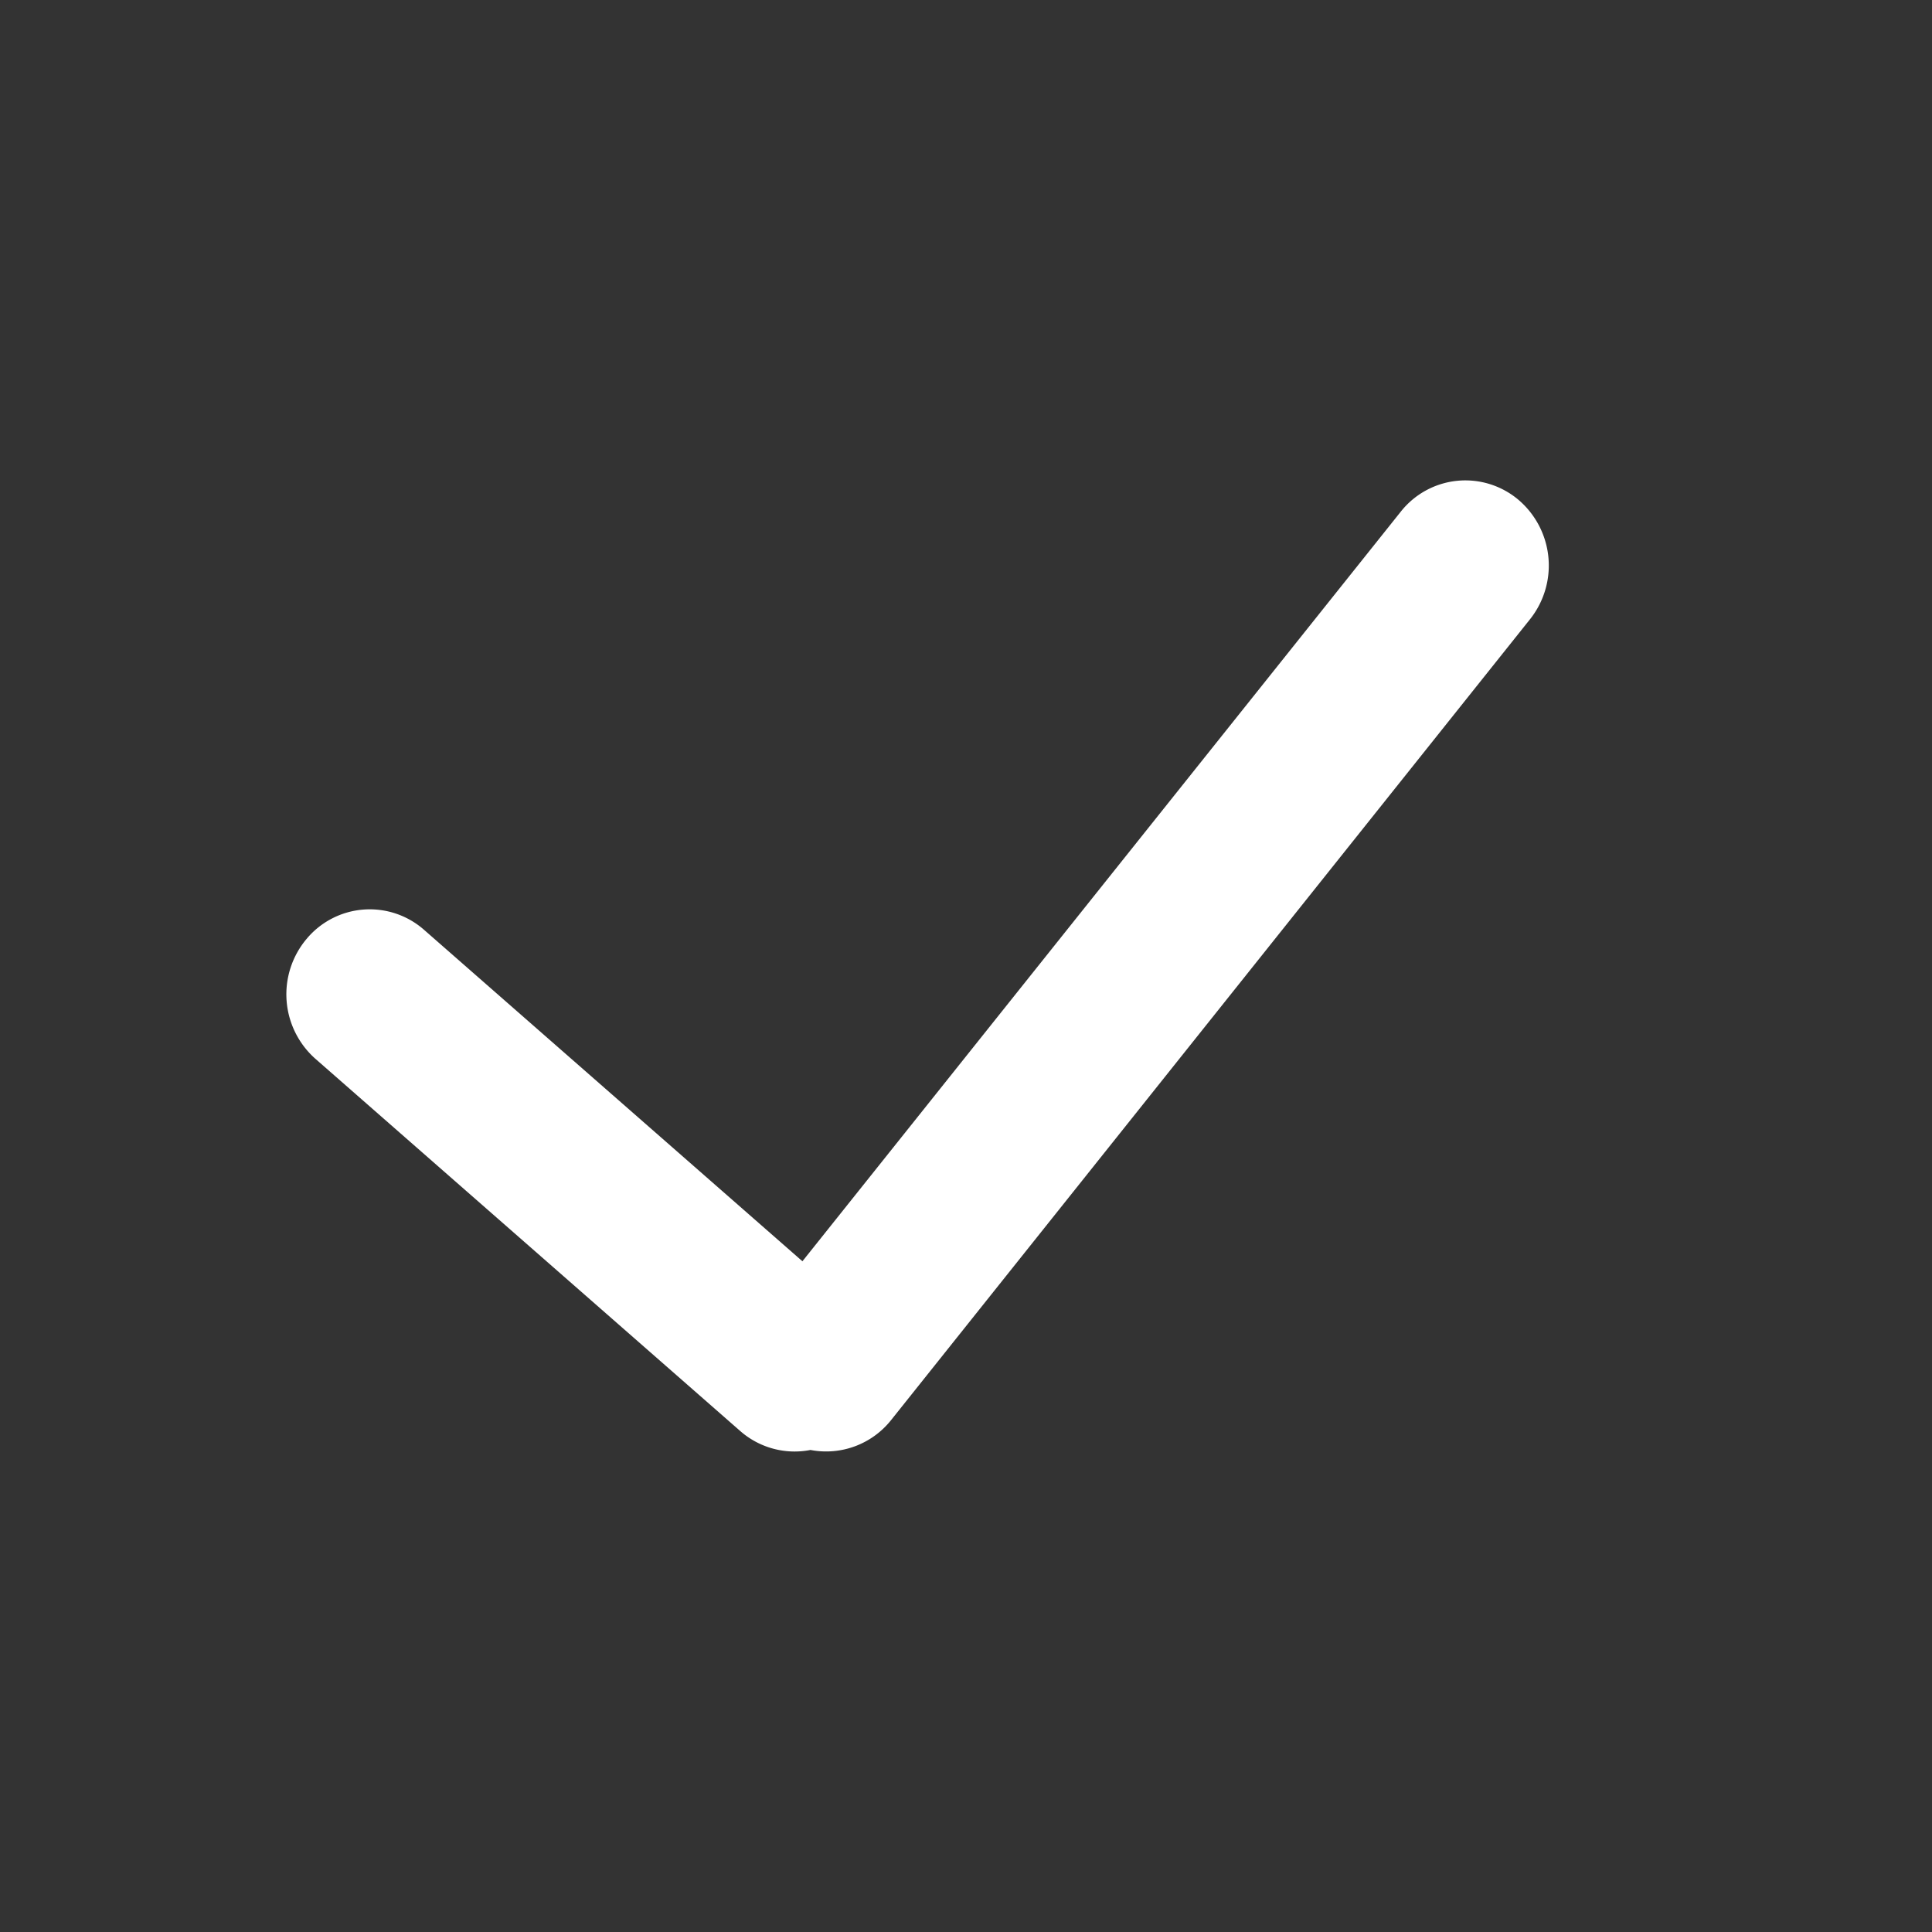
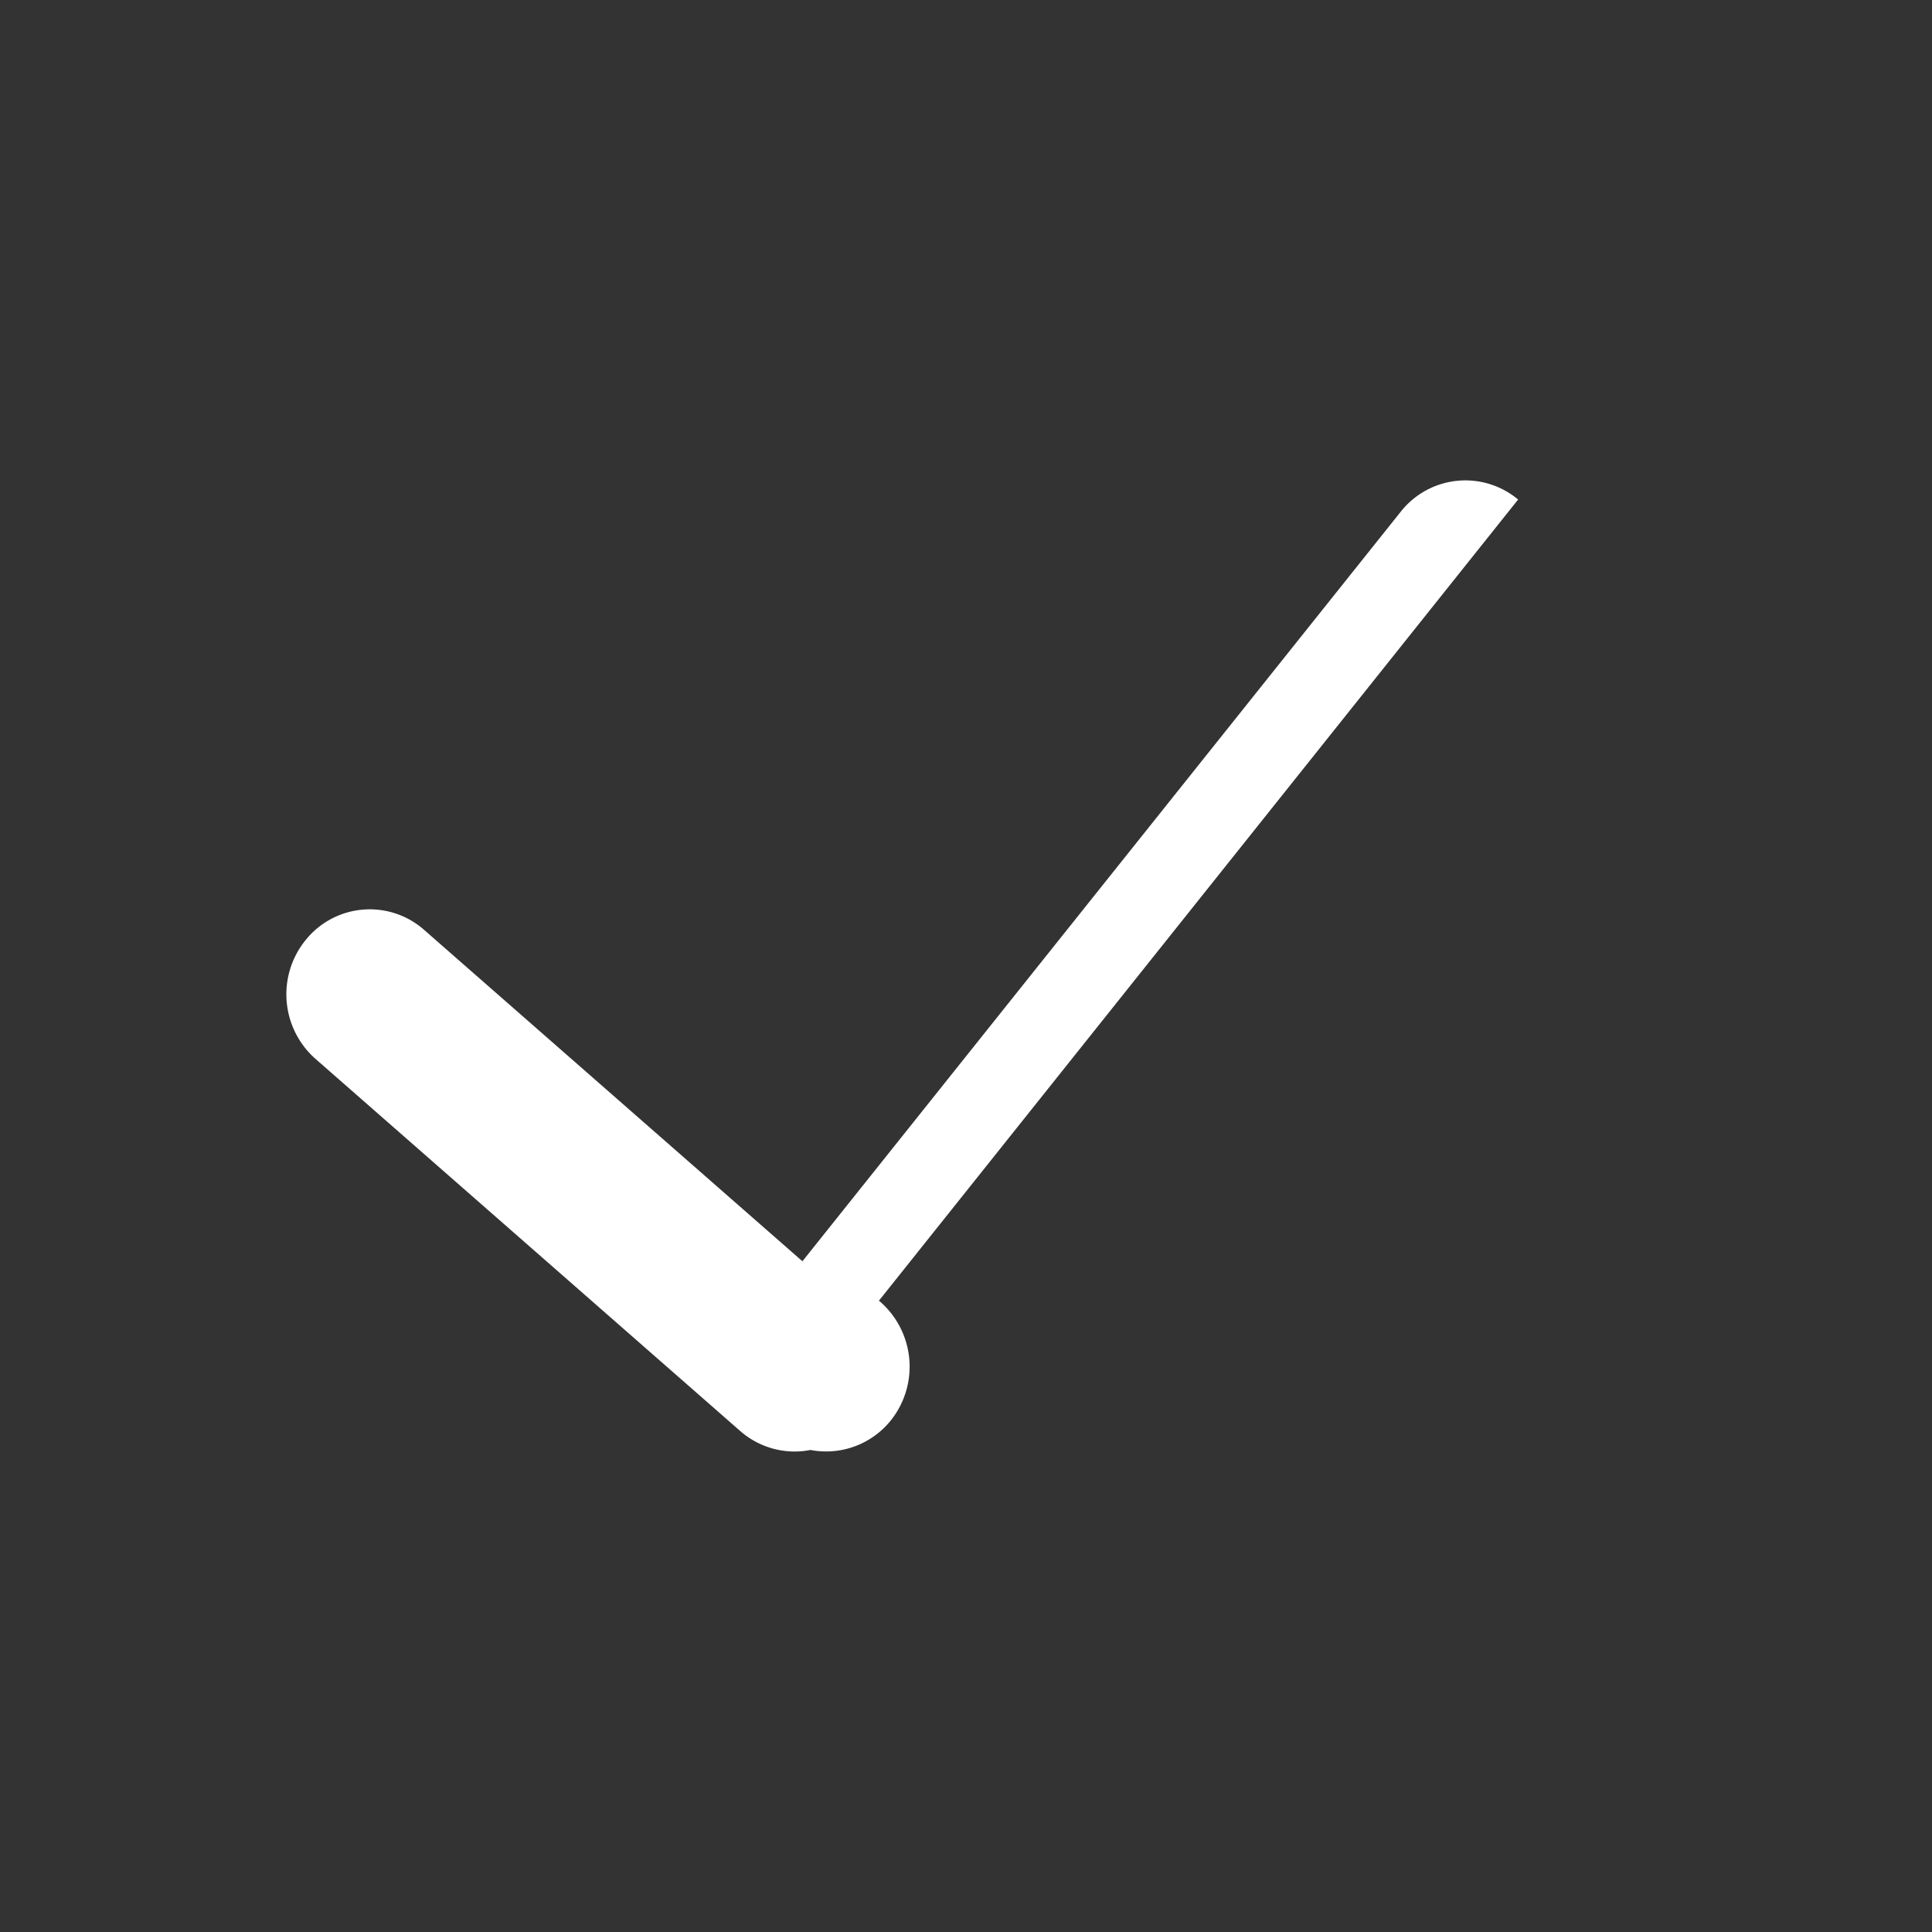
<svg xmlns="http://www.w3.org/2000/svg" width="18" height="18" viewBox="0 0 18 18" fill="none">
  <rect x="0" y="0" width="18" height="18" fill="#333333" stroke="none" />
-   <path d="M14.144 4.654a.767.767 0 00-1.094.114l-5.574 6.983-3.524-3.087a.766.766 0 00-1.096.084.802.802 0 00.083 1.117l3.957 3.467a.768.768 0 00.655.177.773.773 0 00.75-.277l5.955-7.464a.804.804 0 00-.112-1.114z" fill="#fff" />
+   <path d="M14.144 4.654a.767.767 0 00-1.094.114l-5.574 6.983-3.524-3.087a.766.766 0 00-1.096.084.802.802 0 00.083 1.117l3.957 3.467a.768.768 0 00.655.177.773.773 0 00.75-.277a.804.804 0 00-.112-1.114z" fill="#fff" />
</svg>